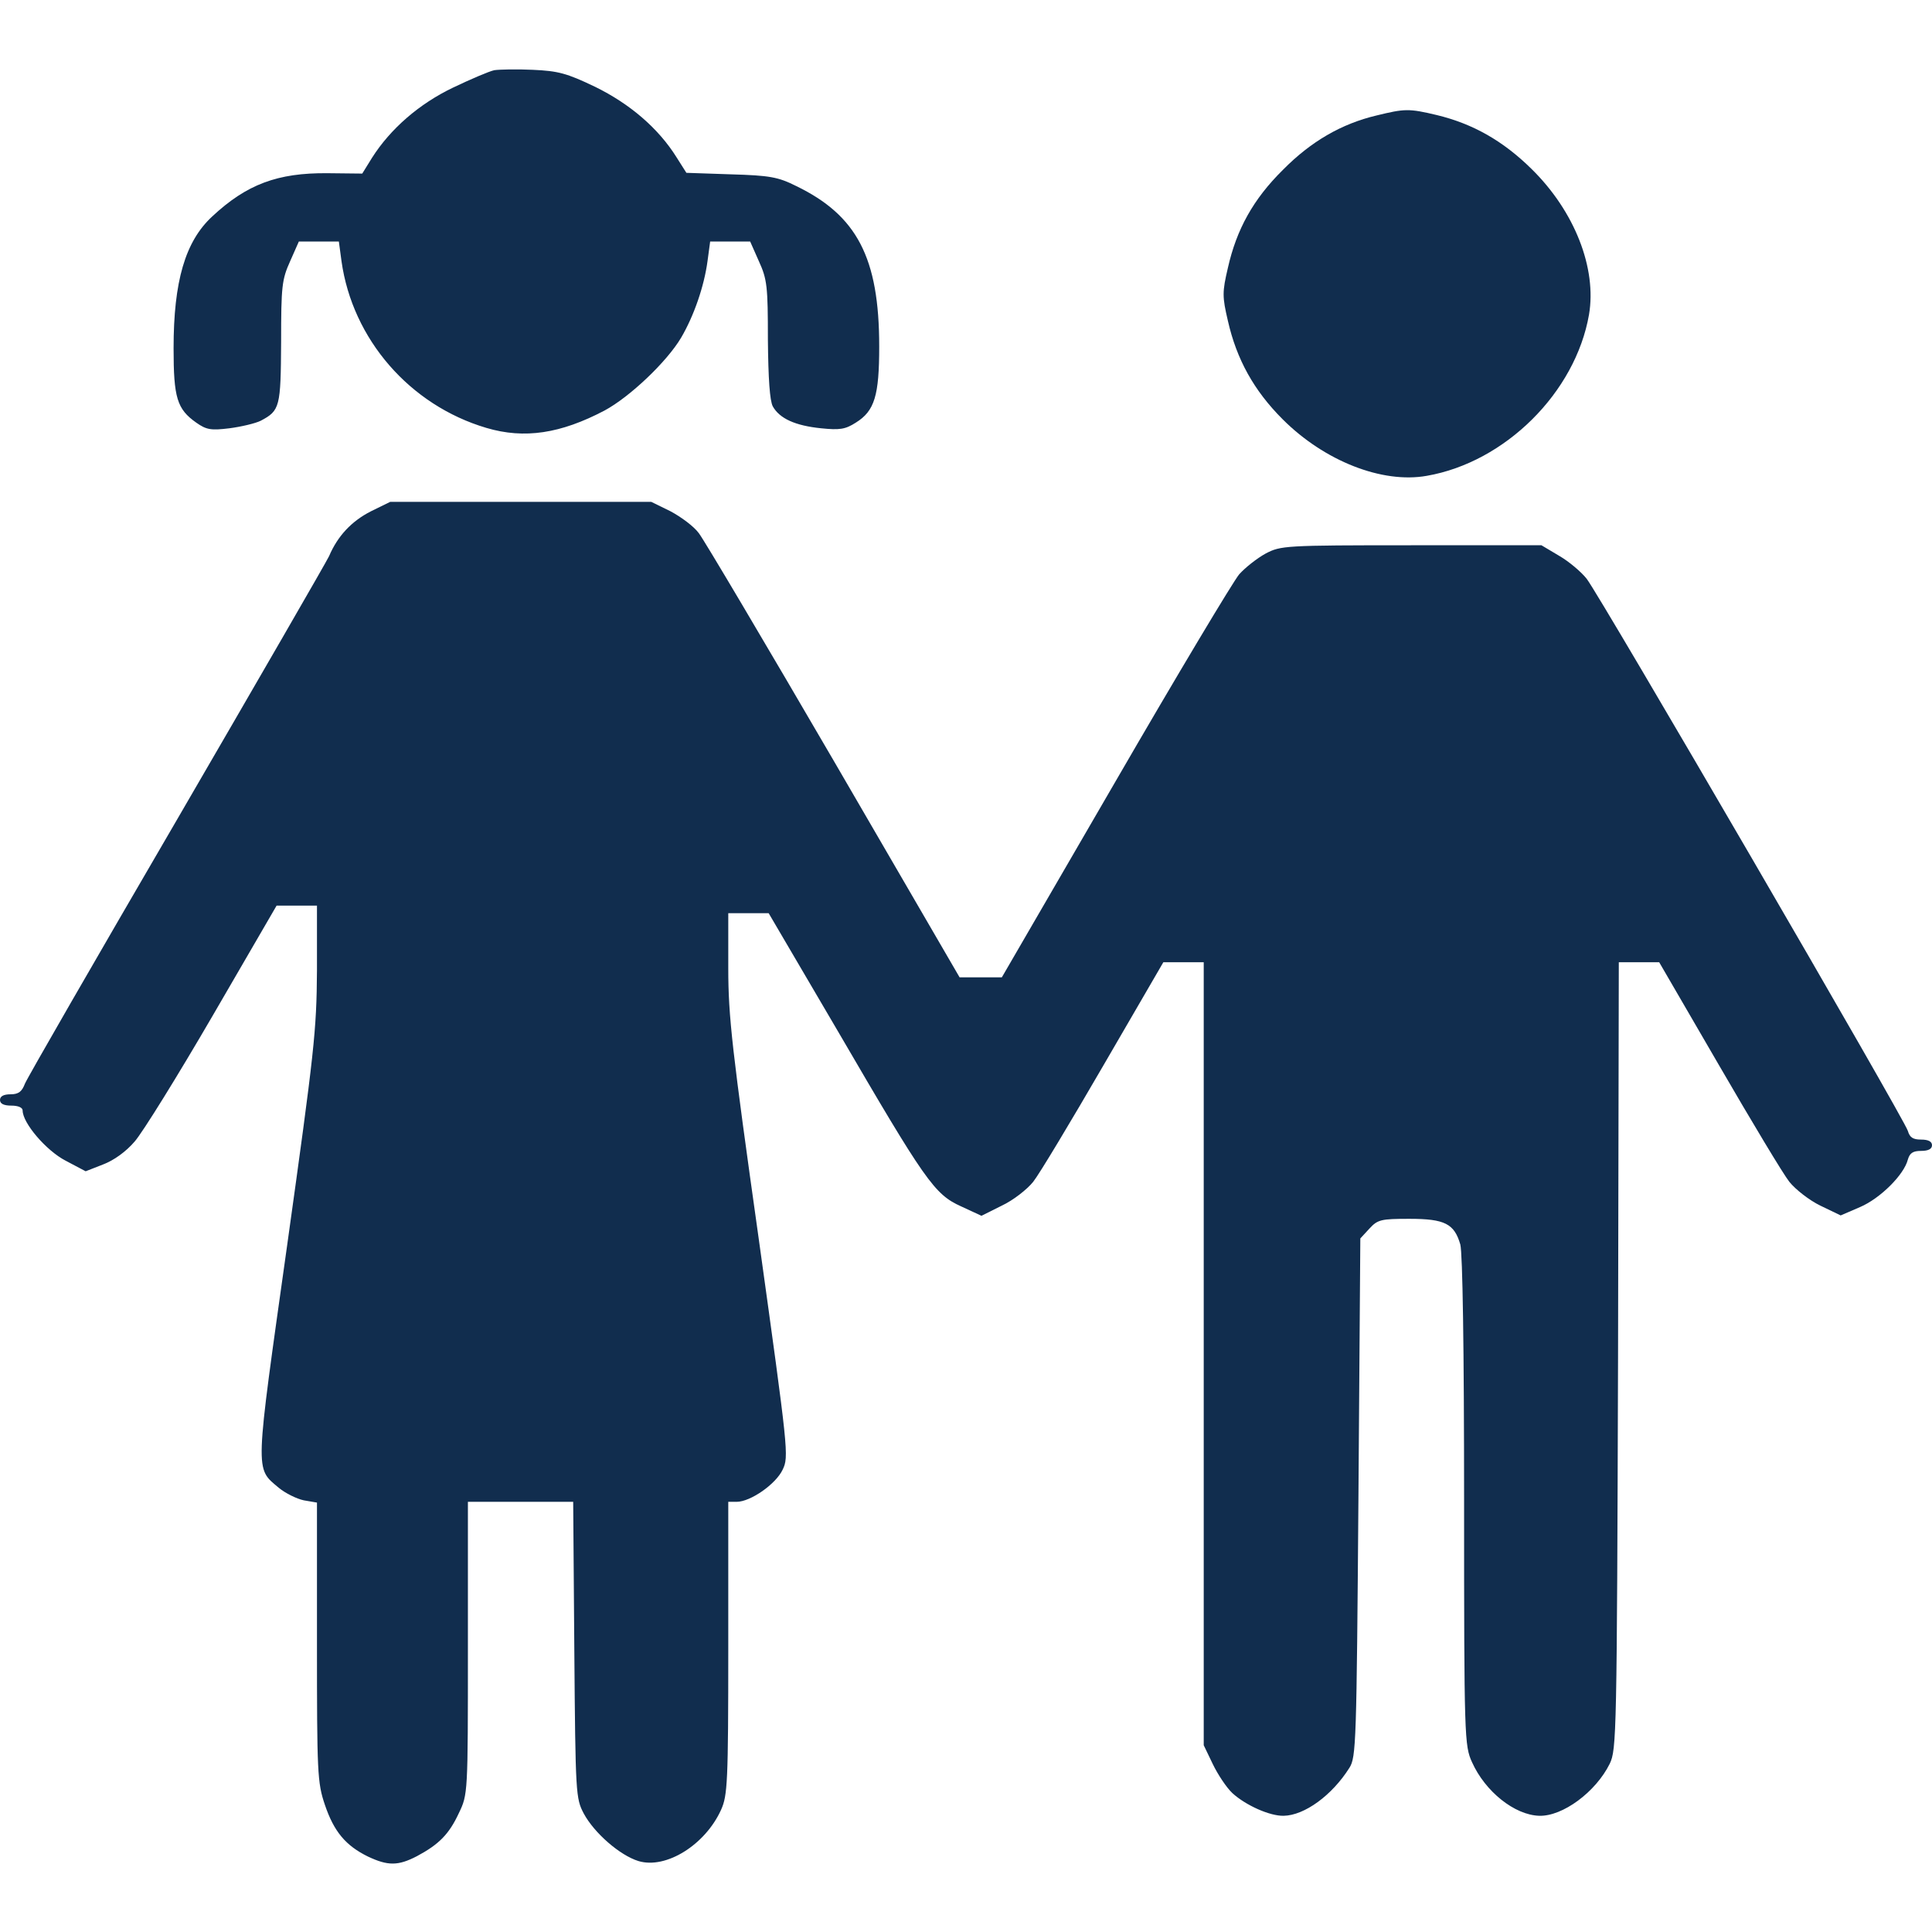
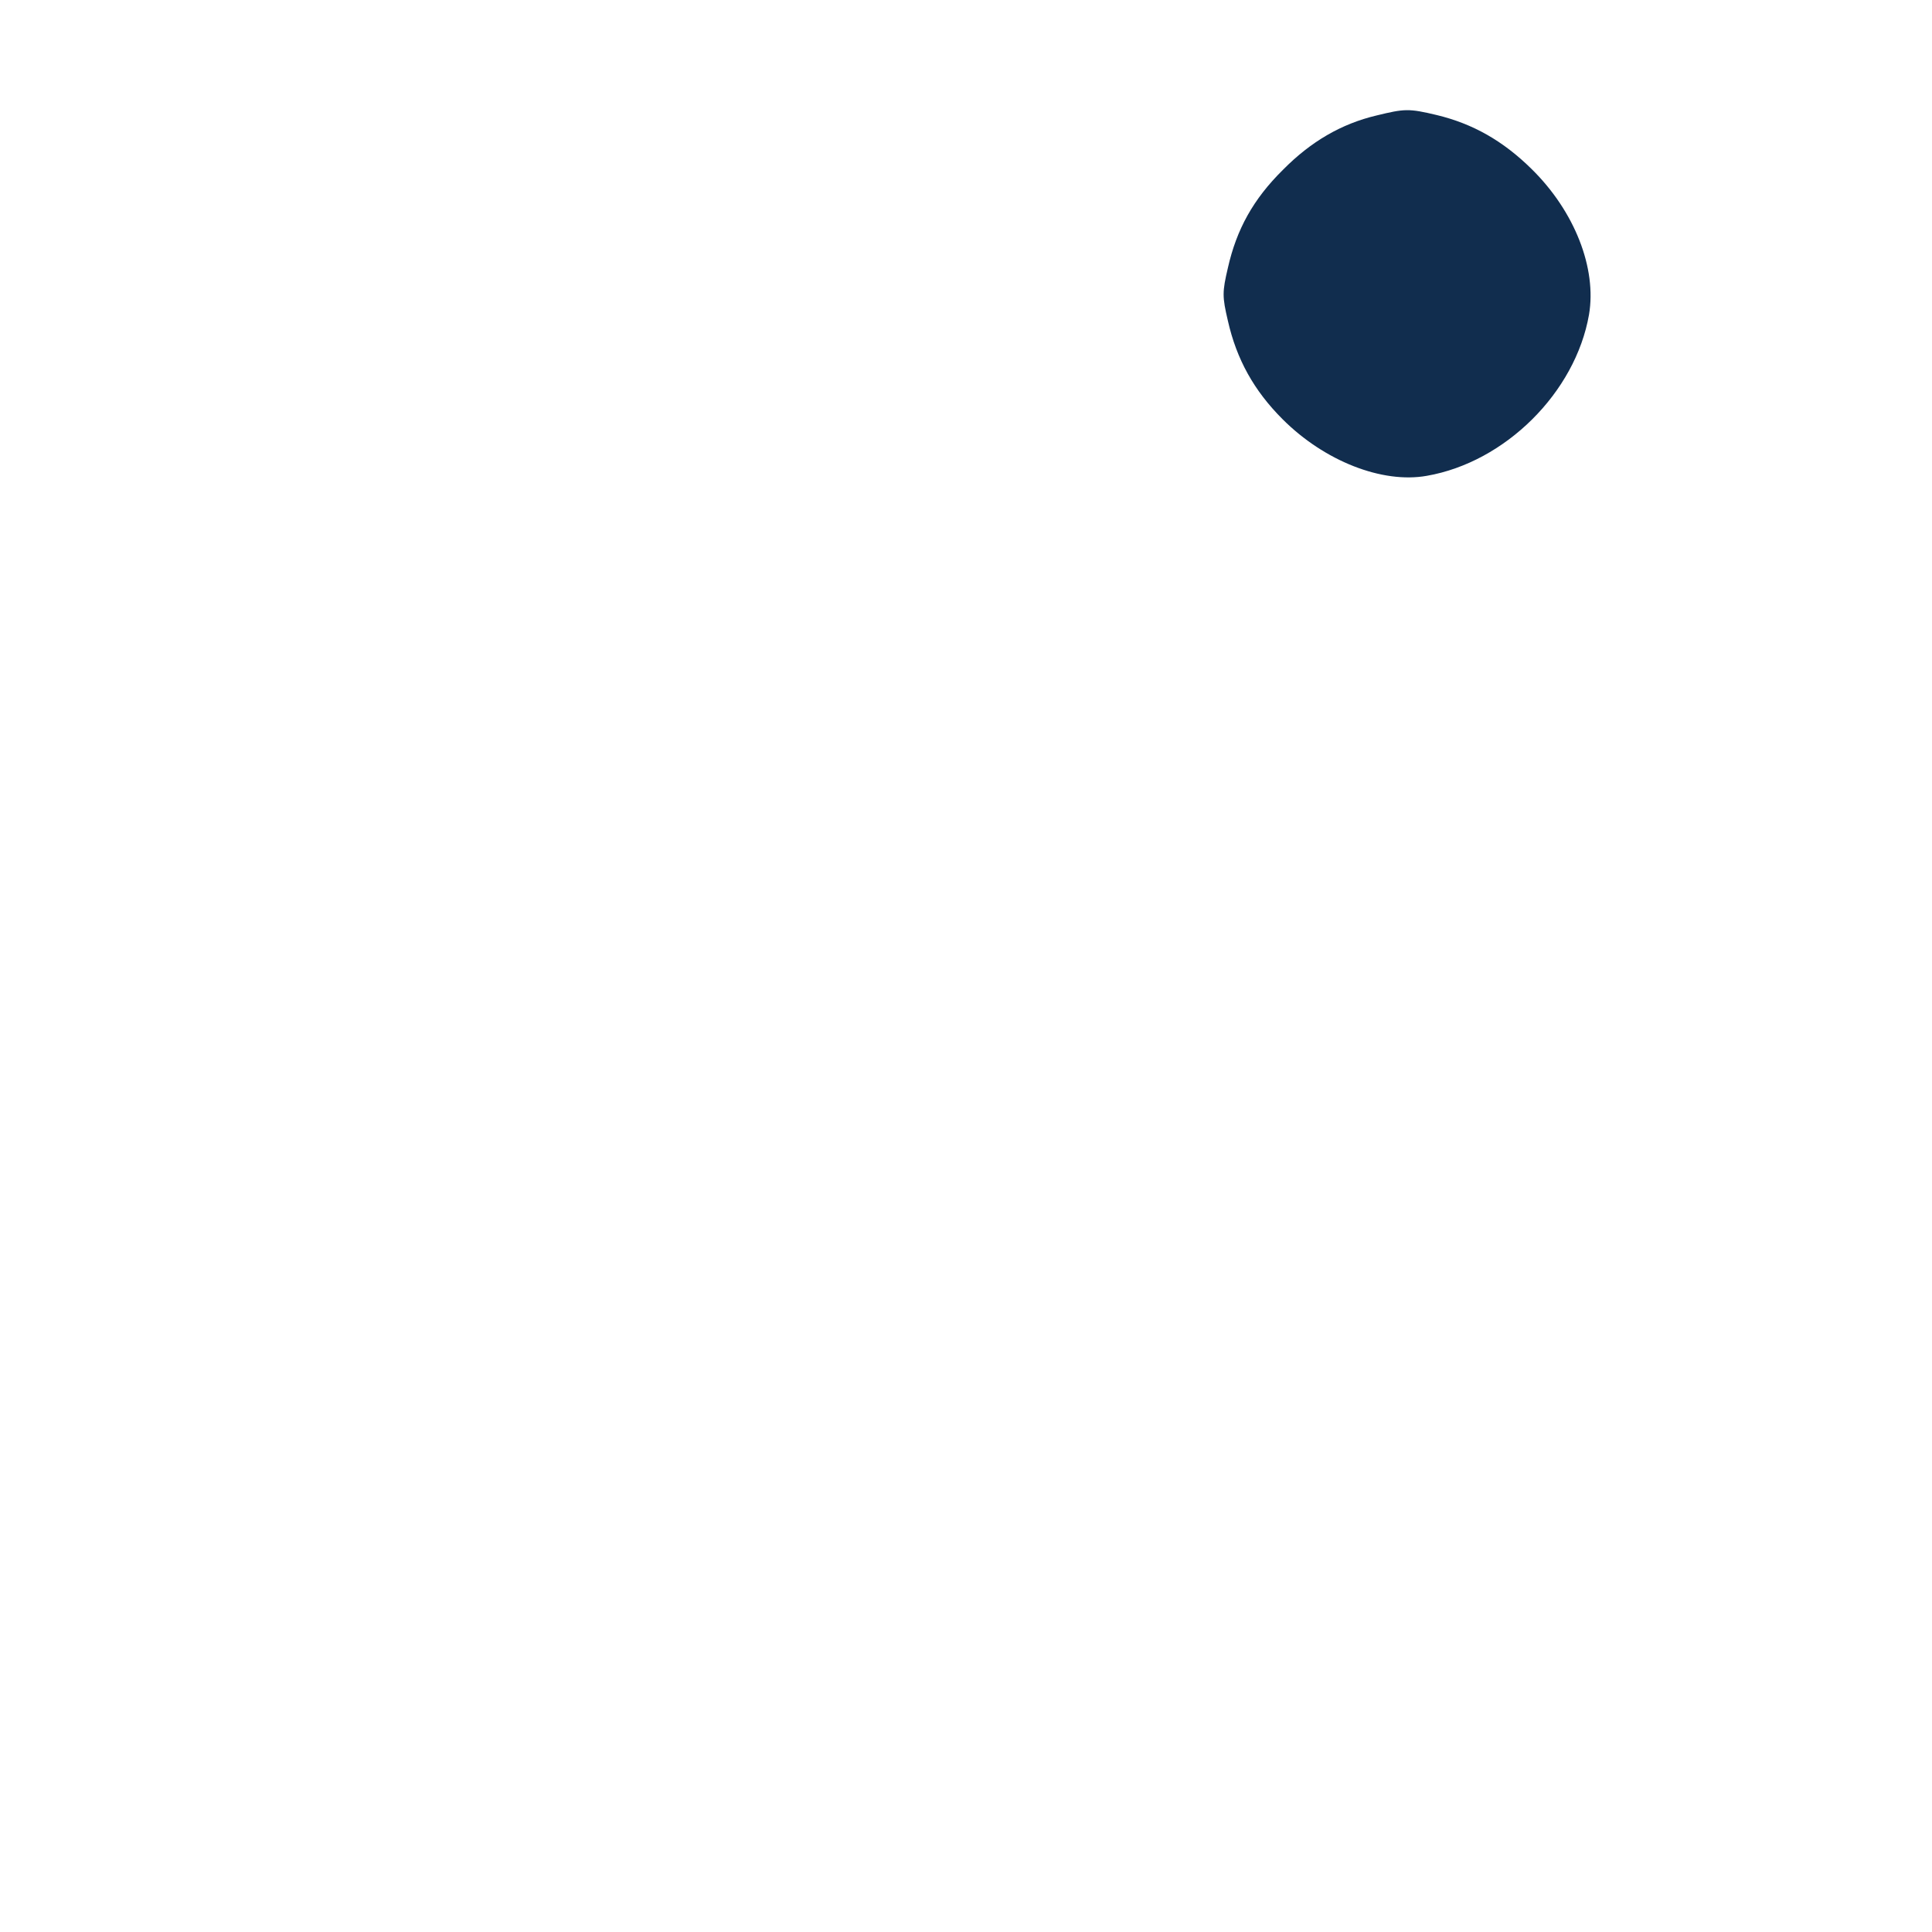
<svg xmlns="http://www.w3.org/2000/svg" version="1.0" width="512pt" height="512pt" viewBox="0 0 512 512" preserveAspectRatio="xMidYMid meet">
  <g transform="translate(0,512) scale(0.1,-0.1)" fill="#112D4E" stroke="none">
-     <path d="M1310 4934 c-14 -3 -63 -24 -109 -46 -90 -43 -166 -109 -215 -186  l-26 -42 -93 1 c-131 1 -213 -29 -305 -115 -71 -66 -102 -171 -102 -349 0  -131 9 -161 60 -197 27 -19 39 -21 88 -15 31 4 69 13 83 20 51 27 53 36 54  209 0 148 2 165 24 214 l23 52 53 0 53 0 7 -52 c29 -207 181 -382 384 -442  101 -30 197 -15 313 46 67 36 165 129 203 193 34 58 61 136 70 203 l7 52 53 0  53 0 23 -52 c22 -48 24 -67 24 -208 1 -104 5 -162 13 -177 18 -32 59 -51 128  -58 49 -5 64 -3 92 15 50 31 62 72 62 202 0 235 -59 347 -220 425 -48 24 -70  28 -173 31 l-118 4 -26 41 c-48 77 -124 142 -216 187 -75 36 -98 42 -165 45  -42 2 -88 1 -102 -1z" />
    <path d="M3648 4814 c-93 -22 -174 -69 -248 -144 -79 -78 -123 -158 -146 -260  -15 -64 -15 -76 0 -140 23 -102 69 -185 145 -261 111 -111 264 -171 382 -150  208 36 394 221 430 427 21 123 -38 274 -152 386 -76 75 -156 120 -251 143 -75  18 -86 17 -160 -1z" />
-     <path d="M983 3765 c-51 -26 -88 -65 -111 -119 -7 -15 -189 -330 -404 -700  -215 -369 -396 -683 -402 -698 -8 -21 -17 -28 -38 -28 -18 0 -28 -5 -28 -15 0  -10 10 -15 30 -15 18 0 30 -5 30 -13 0 -33 62 -106 114 -133 l53 -28 46 18  c29 11 61 34 84 61 21 24 114 174 207 334 l169 291 53 0 54 0 0 -172 c-1 -160  -7 -213 -79 -728 -86 -612 -86 -589 -22 -643 17 -14 47 -29 66 -33 l35 -6 0  -369 c0 -348 1 -373 21 -432 24 -71 55 -108 114 -137 53 -25 80 -25 130 1 58  31 85 58 111 114 24 50 24 51 24 438 l0 387 140 0 139 0 3 -393 c3 -383 4  -393 25 -433 28 -52 96 -111 145 -126 73 -22 177 43 219 136 17 38 19 72 19  429 l0 387 22 0 c37 0 104 47 122 85 17 35 15 49 -63 610 -71 504 -81 591 -81  719 l0 146 54 0 53 0 183 -312 c232 -398 256 -433 327 -465 l54 -25 54 27 c30  14 67 43 83 63 16 20 100 160 187 310 l158 272 54 0 53 0 0 -1037 0 -1038 24  -50 c13 -27 36 -62 52 -77 35 -32 99 -61 136 -60 55 1 128 54 174 127 18 28  19 66 24 716 l5 687 24 26 c22 24 31 26 106 26 94 0 119 -13 135 -68 6 -24 10  -270 10 -682 0 -627 1 -646 21 -690 35 -78 113 -140 178 -142 62 -2 150 63  187 138 18 38 19 73 22 1082 l2 1042 54 0 53 0 158 -272 c87 -150 171 -290  187 -310 16 -20 53 -49 82 -63 l54 -26 51 22 c54 23 117 86 127 126 5 17 13  23 35 23 19 0 29 5 29 15 0 10 -10 15 -29 15 -22 0 -30 6 -35 23 -6 26 -814  1415 -851 1463 -14 18 -47 46 -73 61 l-47 28 -345 0 c-336 0 -346 -1 -386 -22  -22 -12 -54 -37 -70 -55 -16 -19 -164 -266 -329 -551 l-300 -517 -56 0 -56 0  -333 573 c-183 314 -344 586 -358 604 -13 18 -47 43 -75 58 l-51 25 -346 0  -346 0 -51 -25z" />
  </g>
</svg>